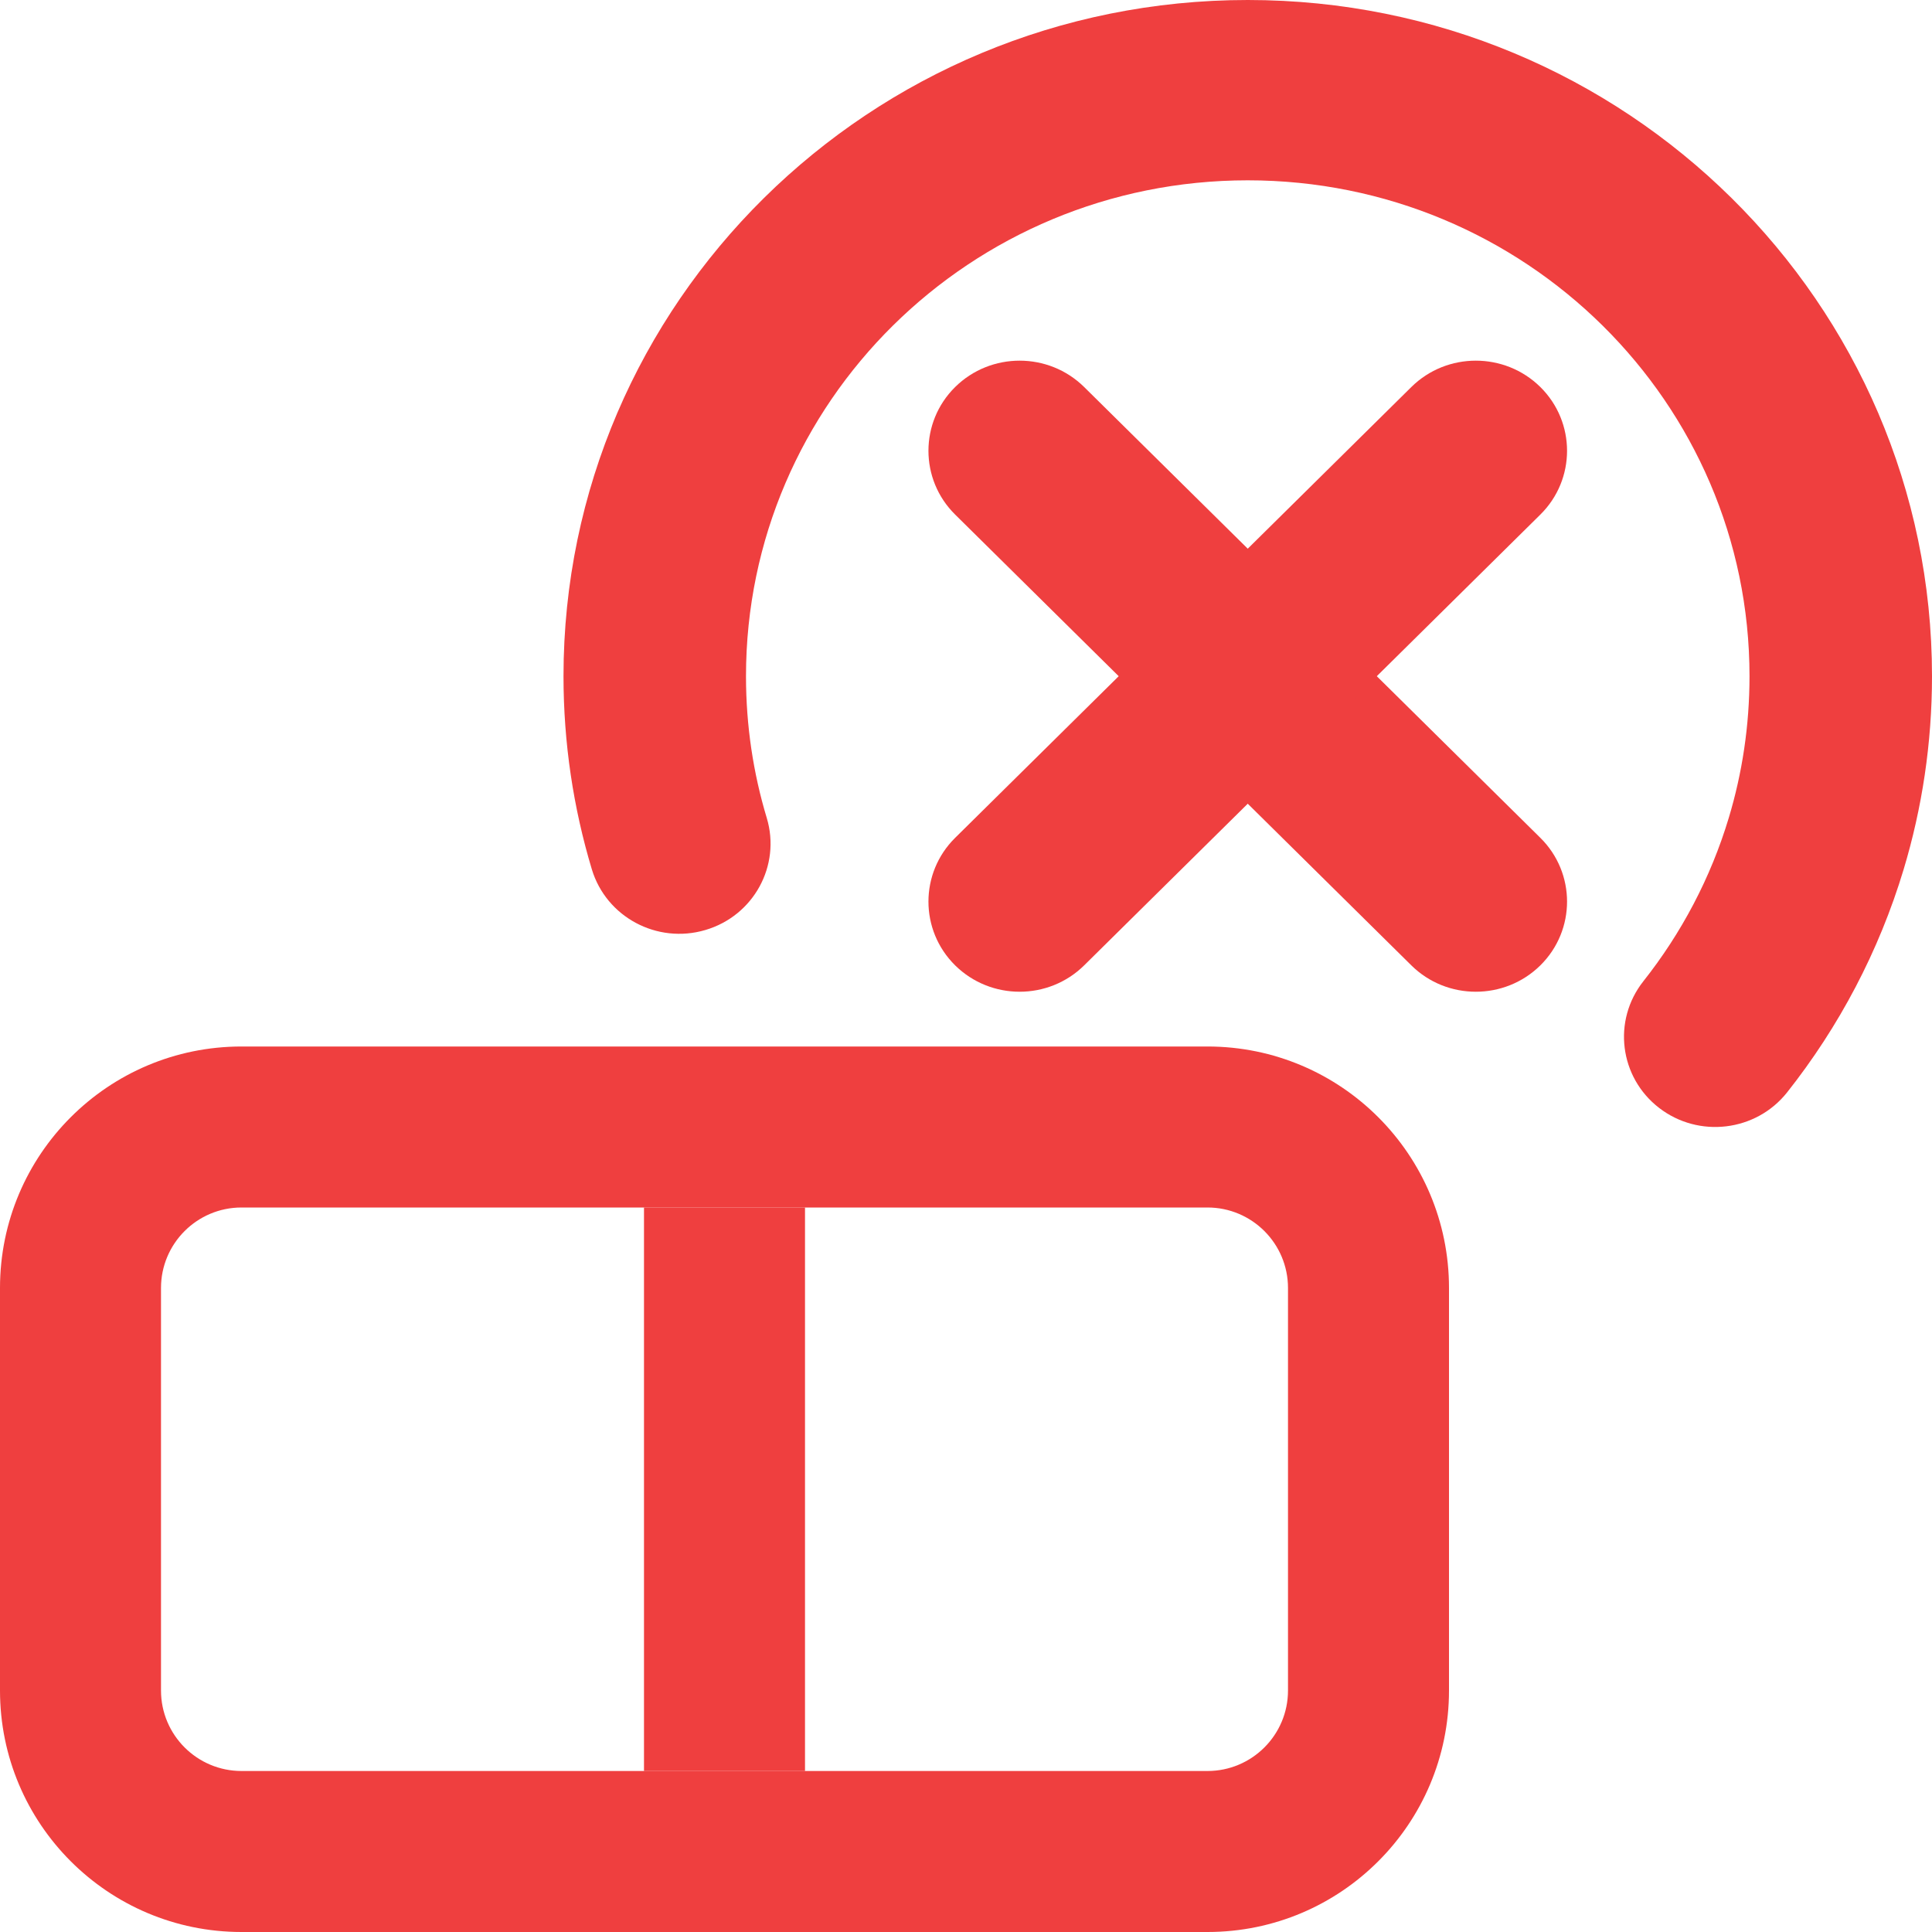
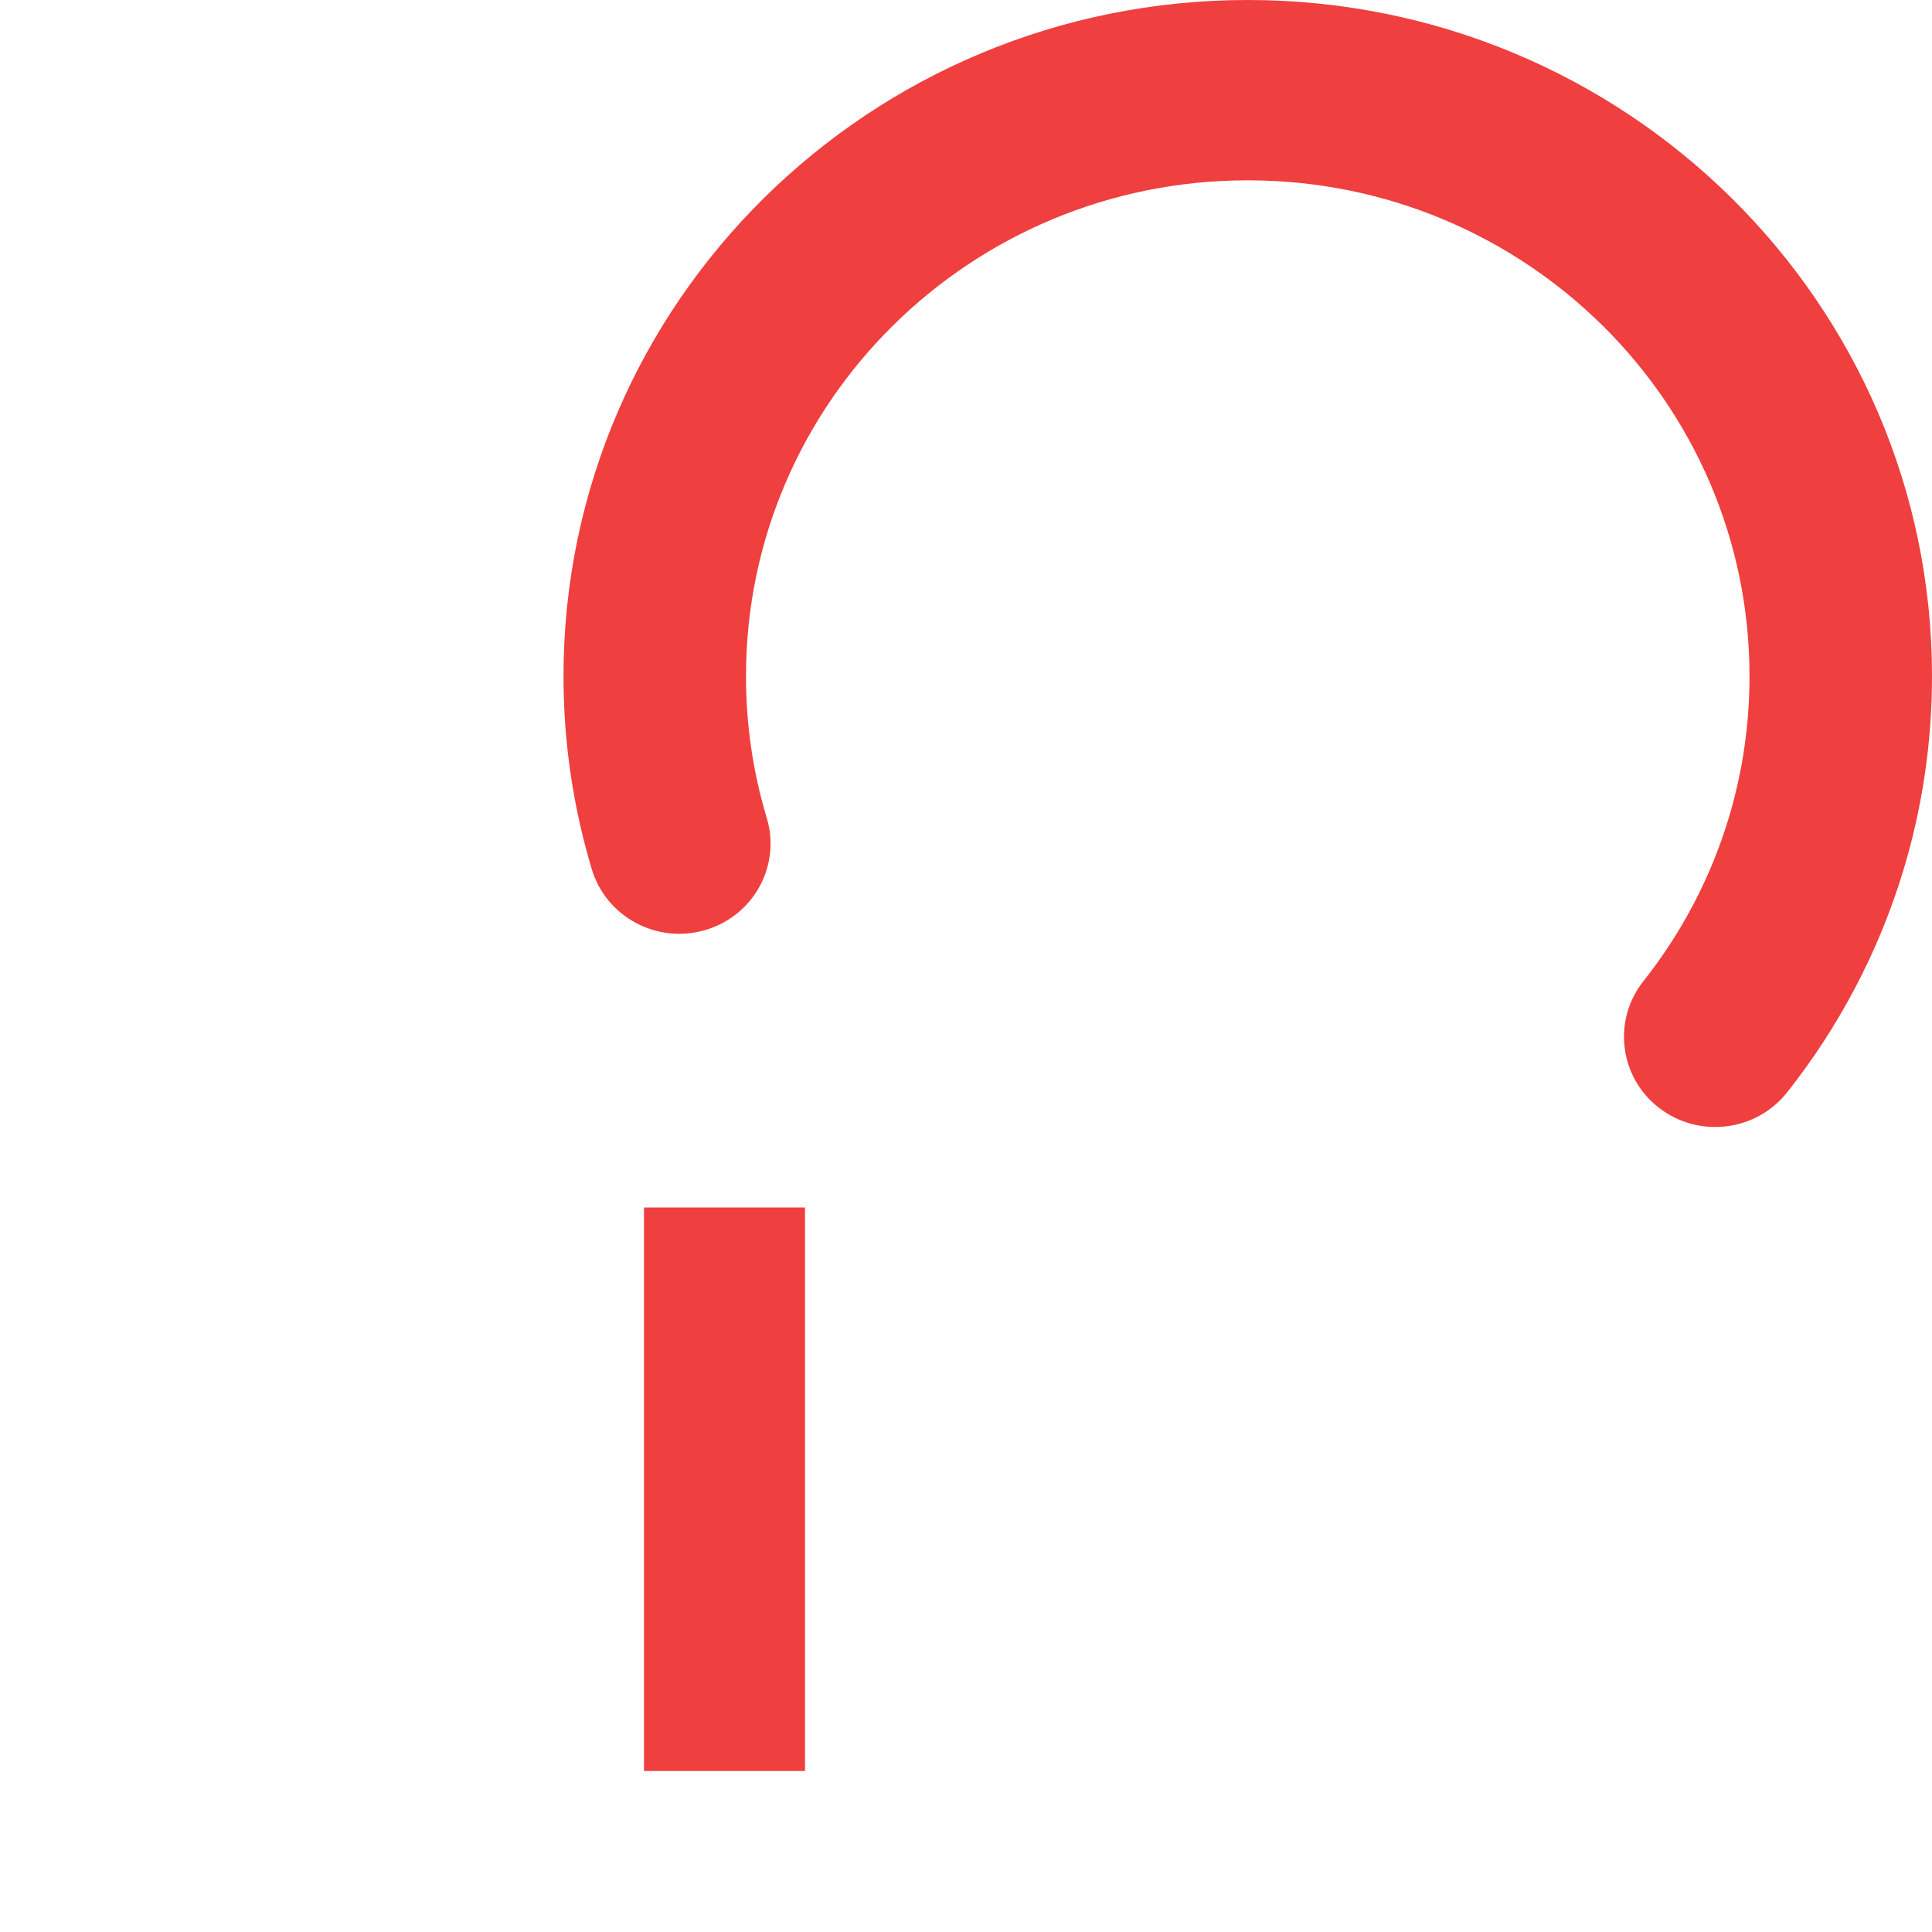
<svg xmlns="http://www.w3.org/2000/svg" width="24" height="24" viewBox="0 0 24 24" fill="none">
  <path fill-rule="evenodd" clip-rule="evenodd" d="M24 8.4C24 3.761 20.194 0 15.5 0C10.806 0 7 3.761 7 8.4C7 9.232 7.123 10.038 7.352 10.799C7.531 11.392 8.162 11.73 8.762 11.553C9.362 11.377 9.703 10.753 9.525 10.161C9.357 9.604 9.267 9.013 9.267 8.4C9.267 4.998 12.057 2.24 15.5 2.24C18.943 2.24 21.733 4.998 21.733 8.4C21.733 9.013 21.643 9.604 21.475 10.161C21.251 10.905 20.888 11.591 20.414 12.19C20.029 12.678 20.116 13.381 20.609 13.762C21.102 14.143 21.814 14.057 22.2 13.57C22.845 12.755 23.341 11.818 23.648 10.799C23.877 10.038 24 9.232 24 8.4Z" fill="#EF3F3F" />
-   <path fill-rule="evenodd" clip-rule="evenodd" d="M11.865 4.808C11.423 5.245 11.423 5.955 11.865 6.392L17.532 11.992C17.974 12.429 18.692 12.429 19.135 11.992C19.577 11.555 19.577 10.845 19.135 10.408L13.468 4.808C13.025 4.371 12.308 4.371 11.865 4.808Z" fill="#EF3F3F" />
-   <path fill-rule="evenodd" clip-rule="evenodd" d="M19.135 4.808C19.577 5.245 19.577 5.955 19.135 6.392L13.468 11.992C13.025 12.429 12.308 12.429 11.865 11.992C11.423 11.555 11.423 10.845 11.865 10.408L17.532 4.808C17.974 4.371 18.692 4.371 19.135 4.808Z" fill="#EF3F3F" />
-   <path fill-rule="evenodd" clip-rule="evenodd" d="M0 16C0 14.343 1.343 13 3 13H15C16.657 13 18 14.343 18 16V21C18 22.657 16.657 24 15 24H3C1.343 24 0 22.657 0 21V16ZM3 15C2.448 15 2 15.448 2 16V21C2 21.552 2.448 22 3 22H15C15.552 22 16 21.552 16 21V16C16 15.448 15.552 15 15 15H3Z" fill="#EF3F3F" />
  <path d="M8 15H10V22H8V15Z" fill="#EF3F3F" />
</svg>